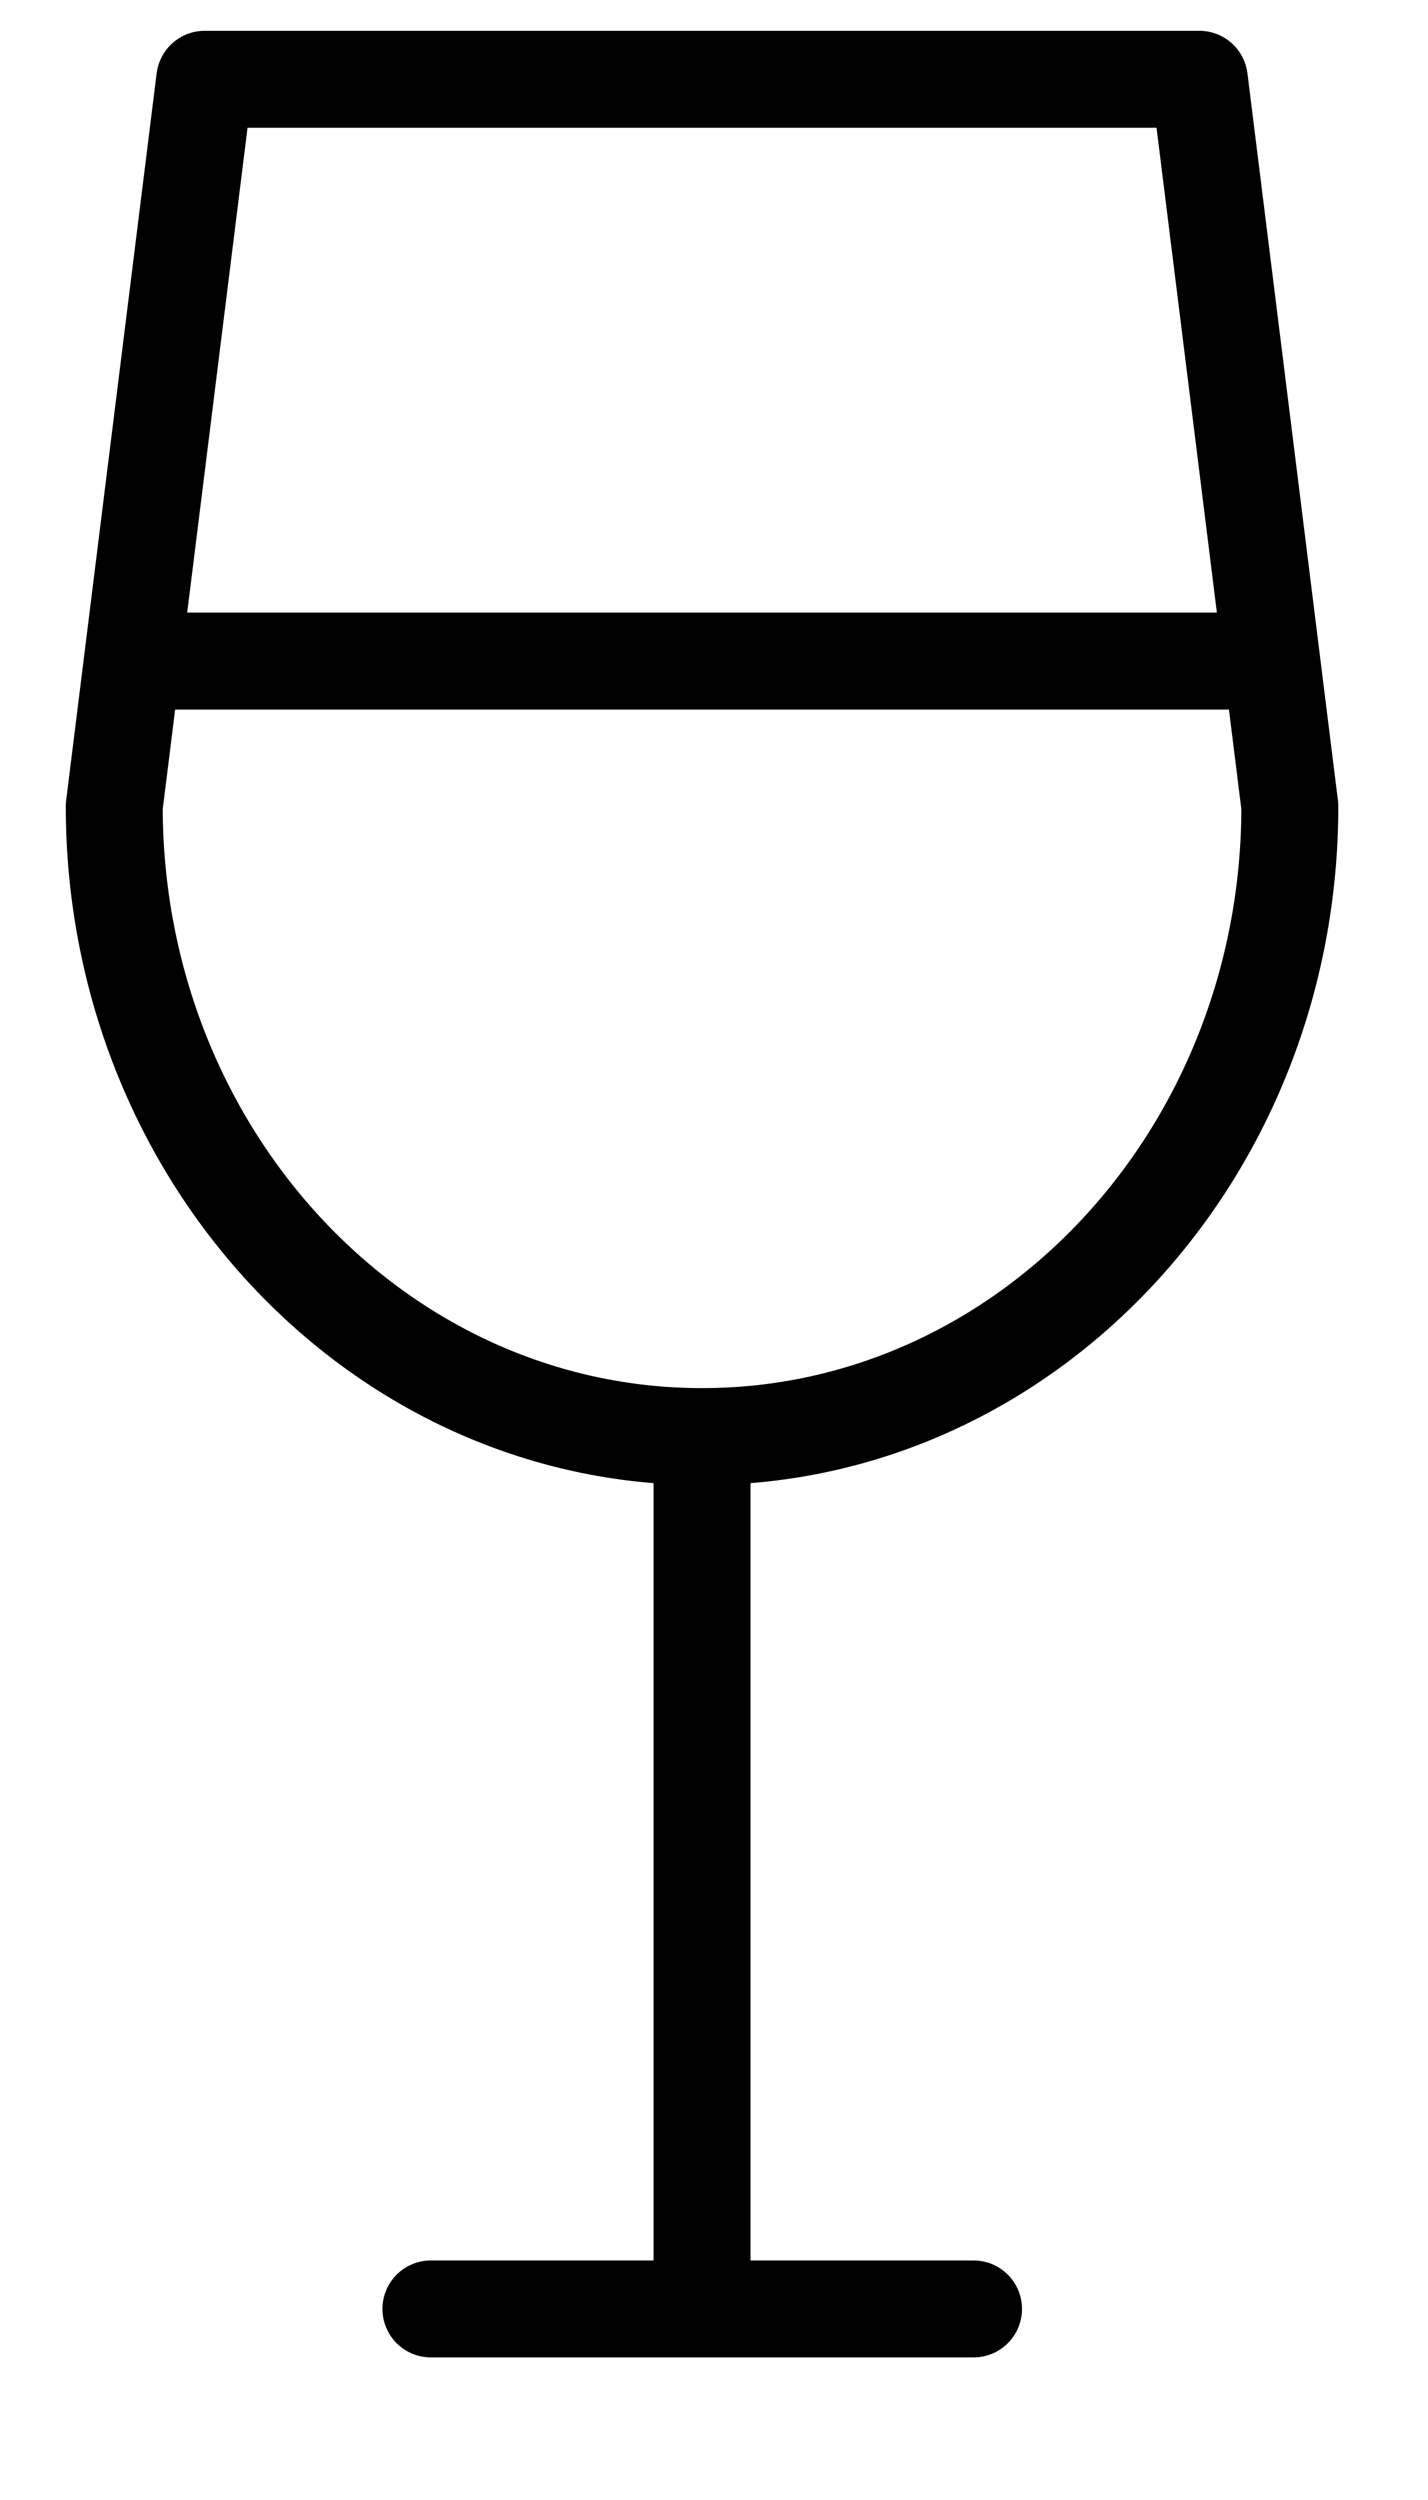
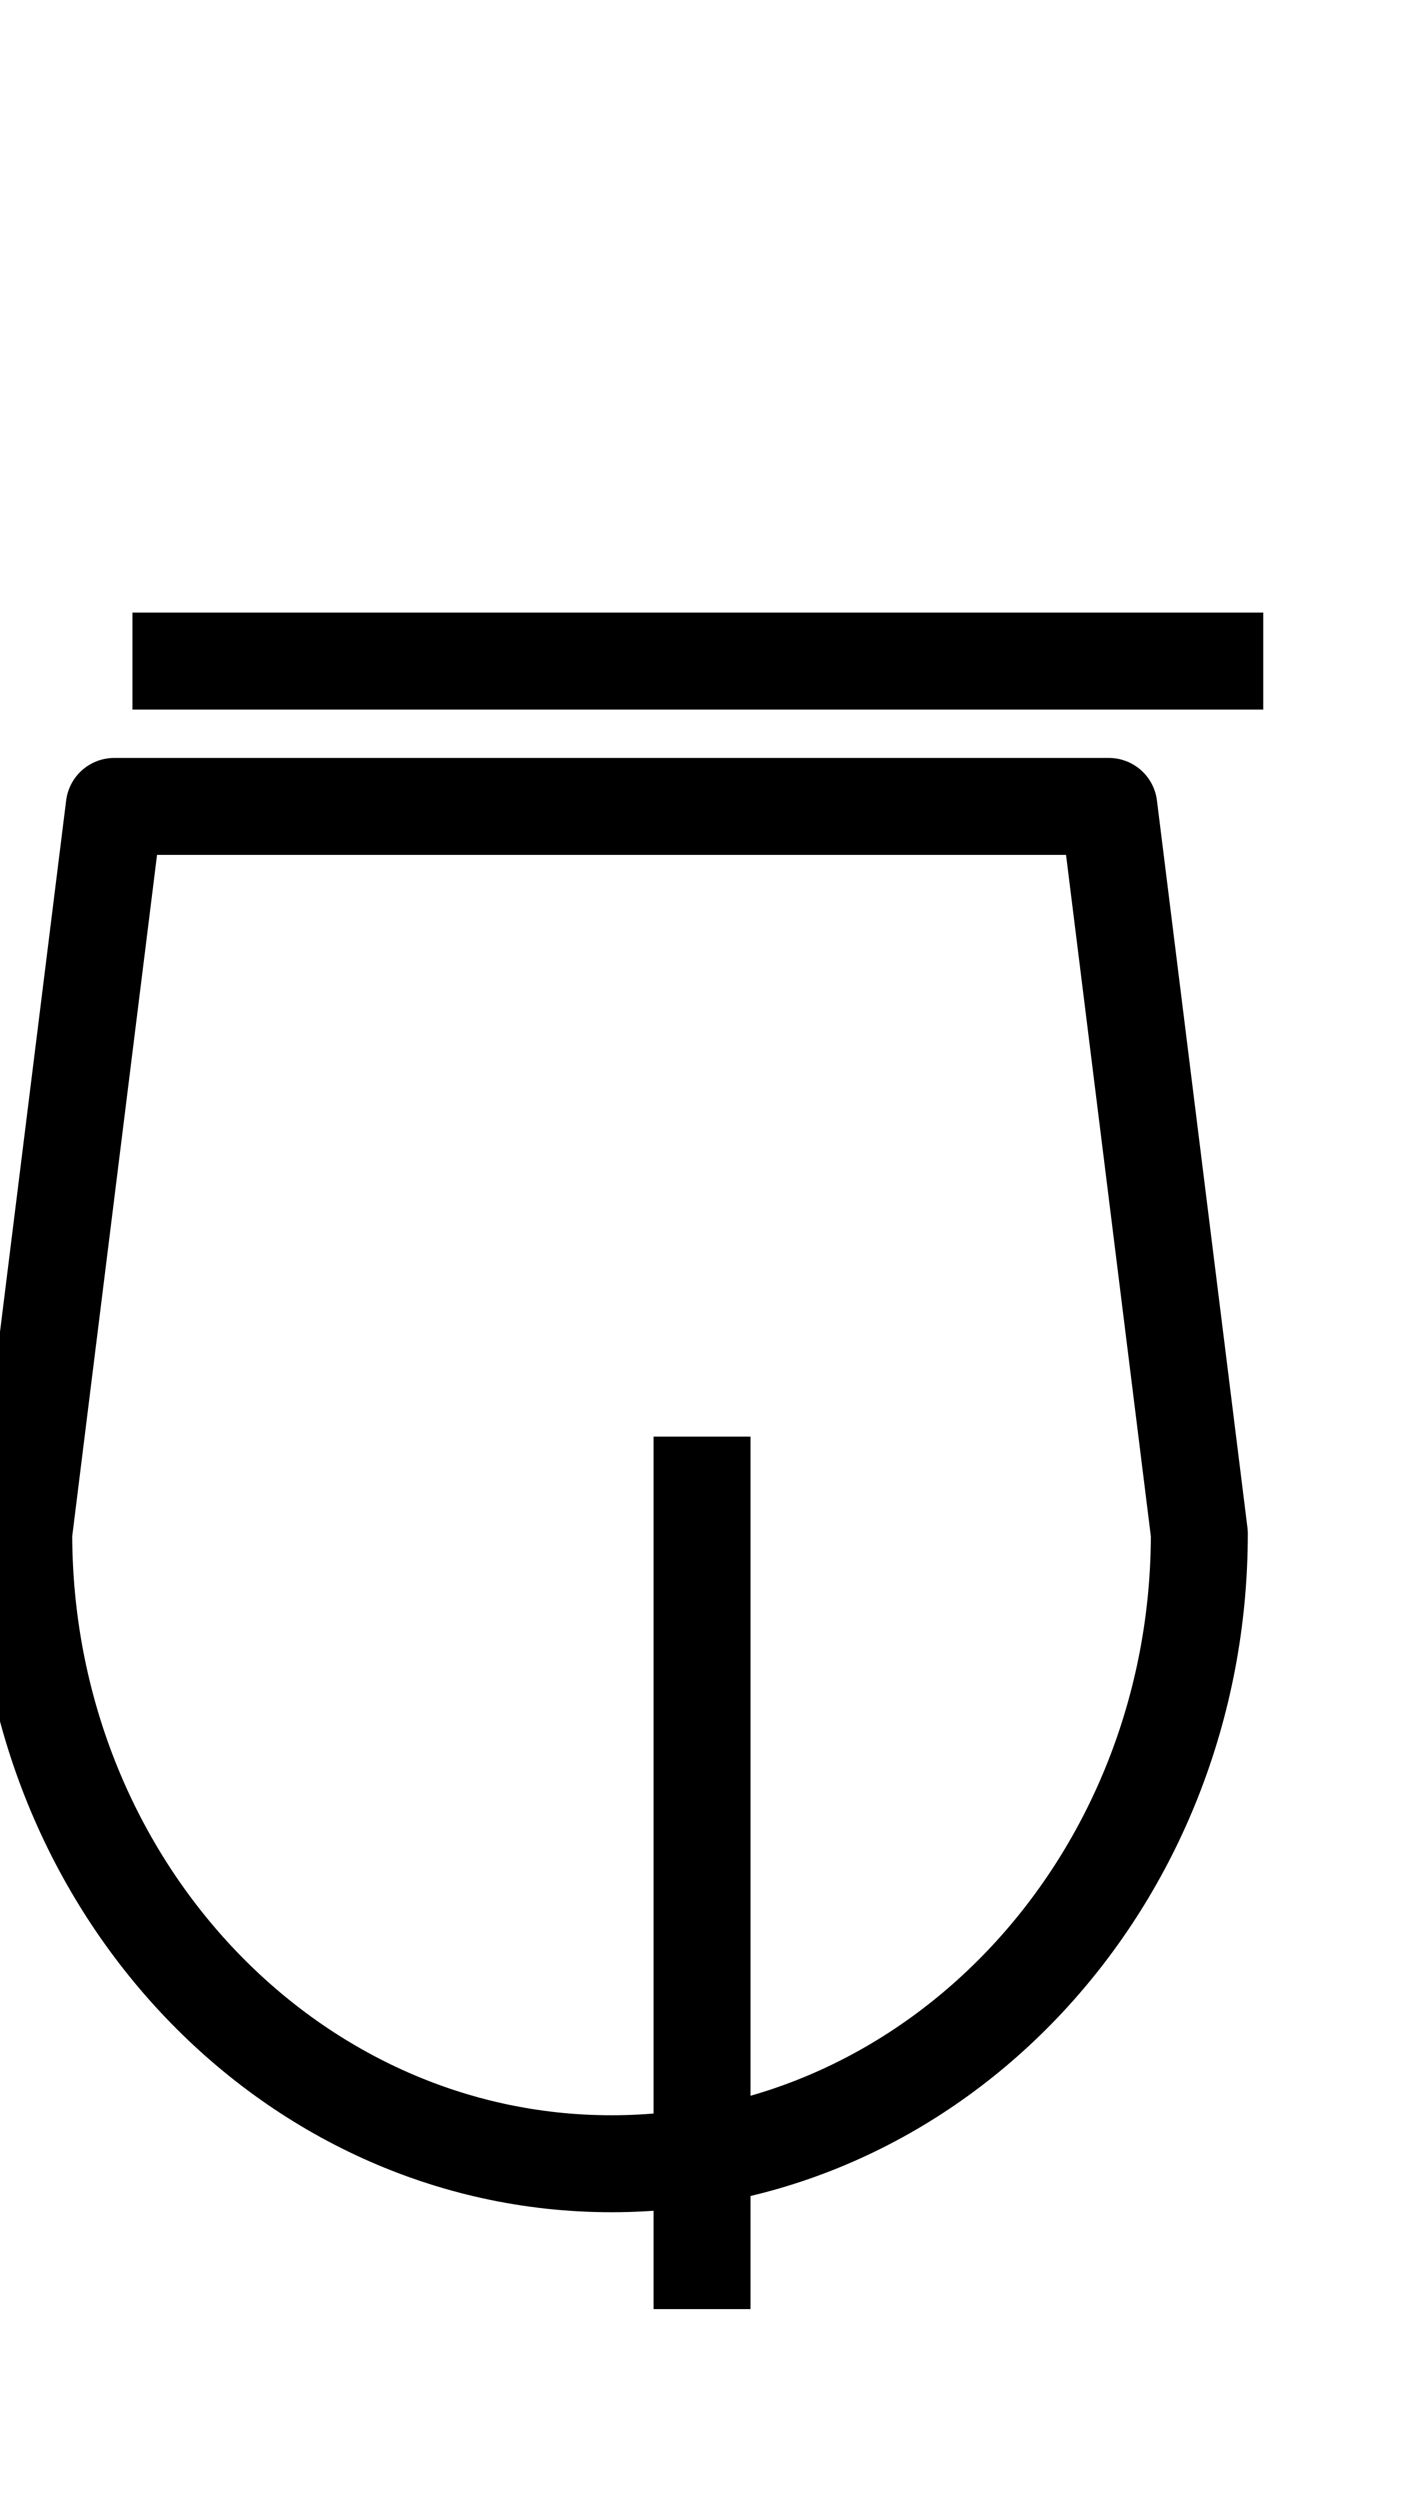
<svg xmlns="http://www.w3.org/2000/svg" width="8" height="14" fill="none">
  <path d="M3.933 8.045v4.886" stroke="#000" stroke-width=".543" stroke-linejoin="round" />
-   <path d="M2.414 12.93h3.04" stroke="#000" stroke-width=".543" stroke-linecap="round" stroke-linejoin="round" />
-   <path fill-rule="evenodd" clip-rule="evenodd" d="M.64 4.516L1.147.444h5.572l.507 4.072c0 1.949-1.474 3.529-3.293 3.529-1.818 0-3.293-1.58-3.293-3.53v0z" stroke="#000" stroke-width=".543" stroke-linecap="round" stroke-linejoin="round" />
+   <path fill-rule="evenodd" clip-rule="evenodd" d="M.64 4.516h5.572l.507 4.072c0 1.949-1.474 3.529-3.293 3.529-1.818 0-3.293-1.58-3.293-3.53v0z" stroke="#000" stroke-width=".543" stroke-linecap="round" stroke-linejoin="round" />
  <path d="M.742 3.702h6.335" stroke="#000" stroke-width=".543" stroke-linejoin="round" />
</svg>